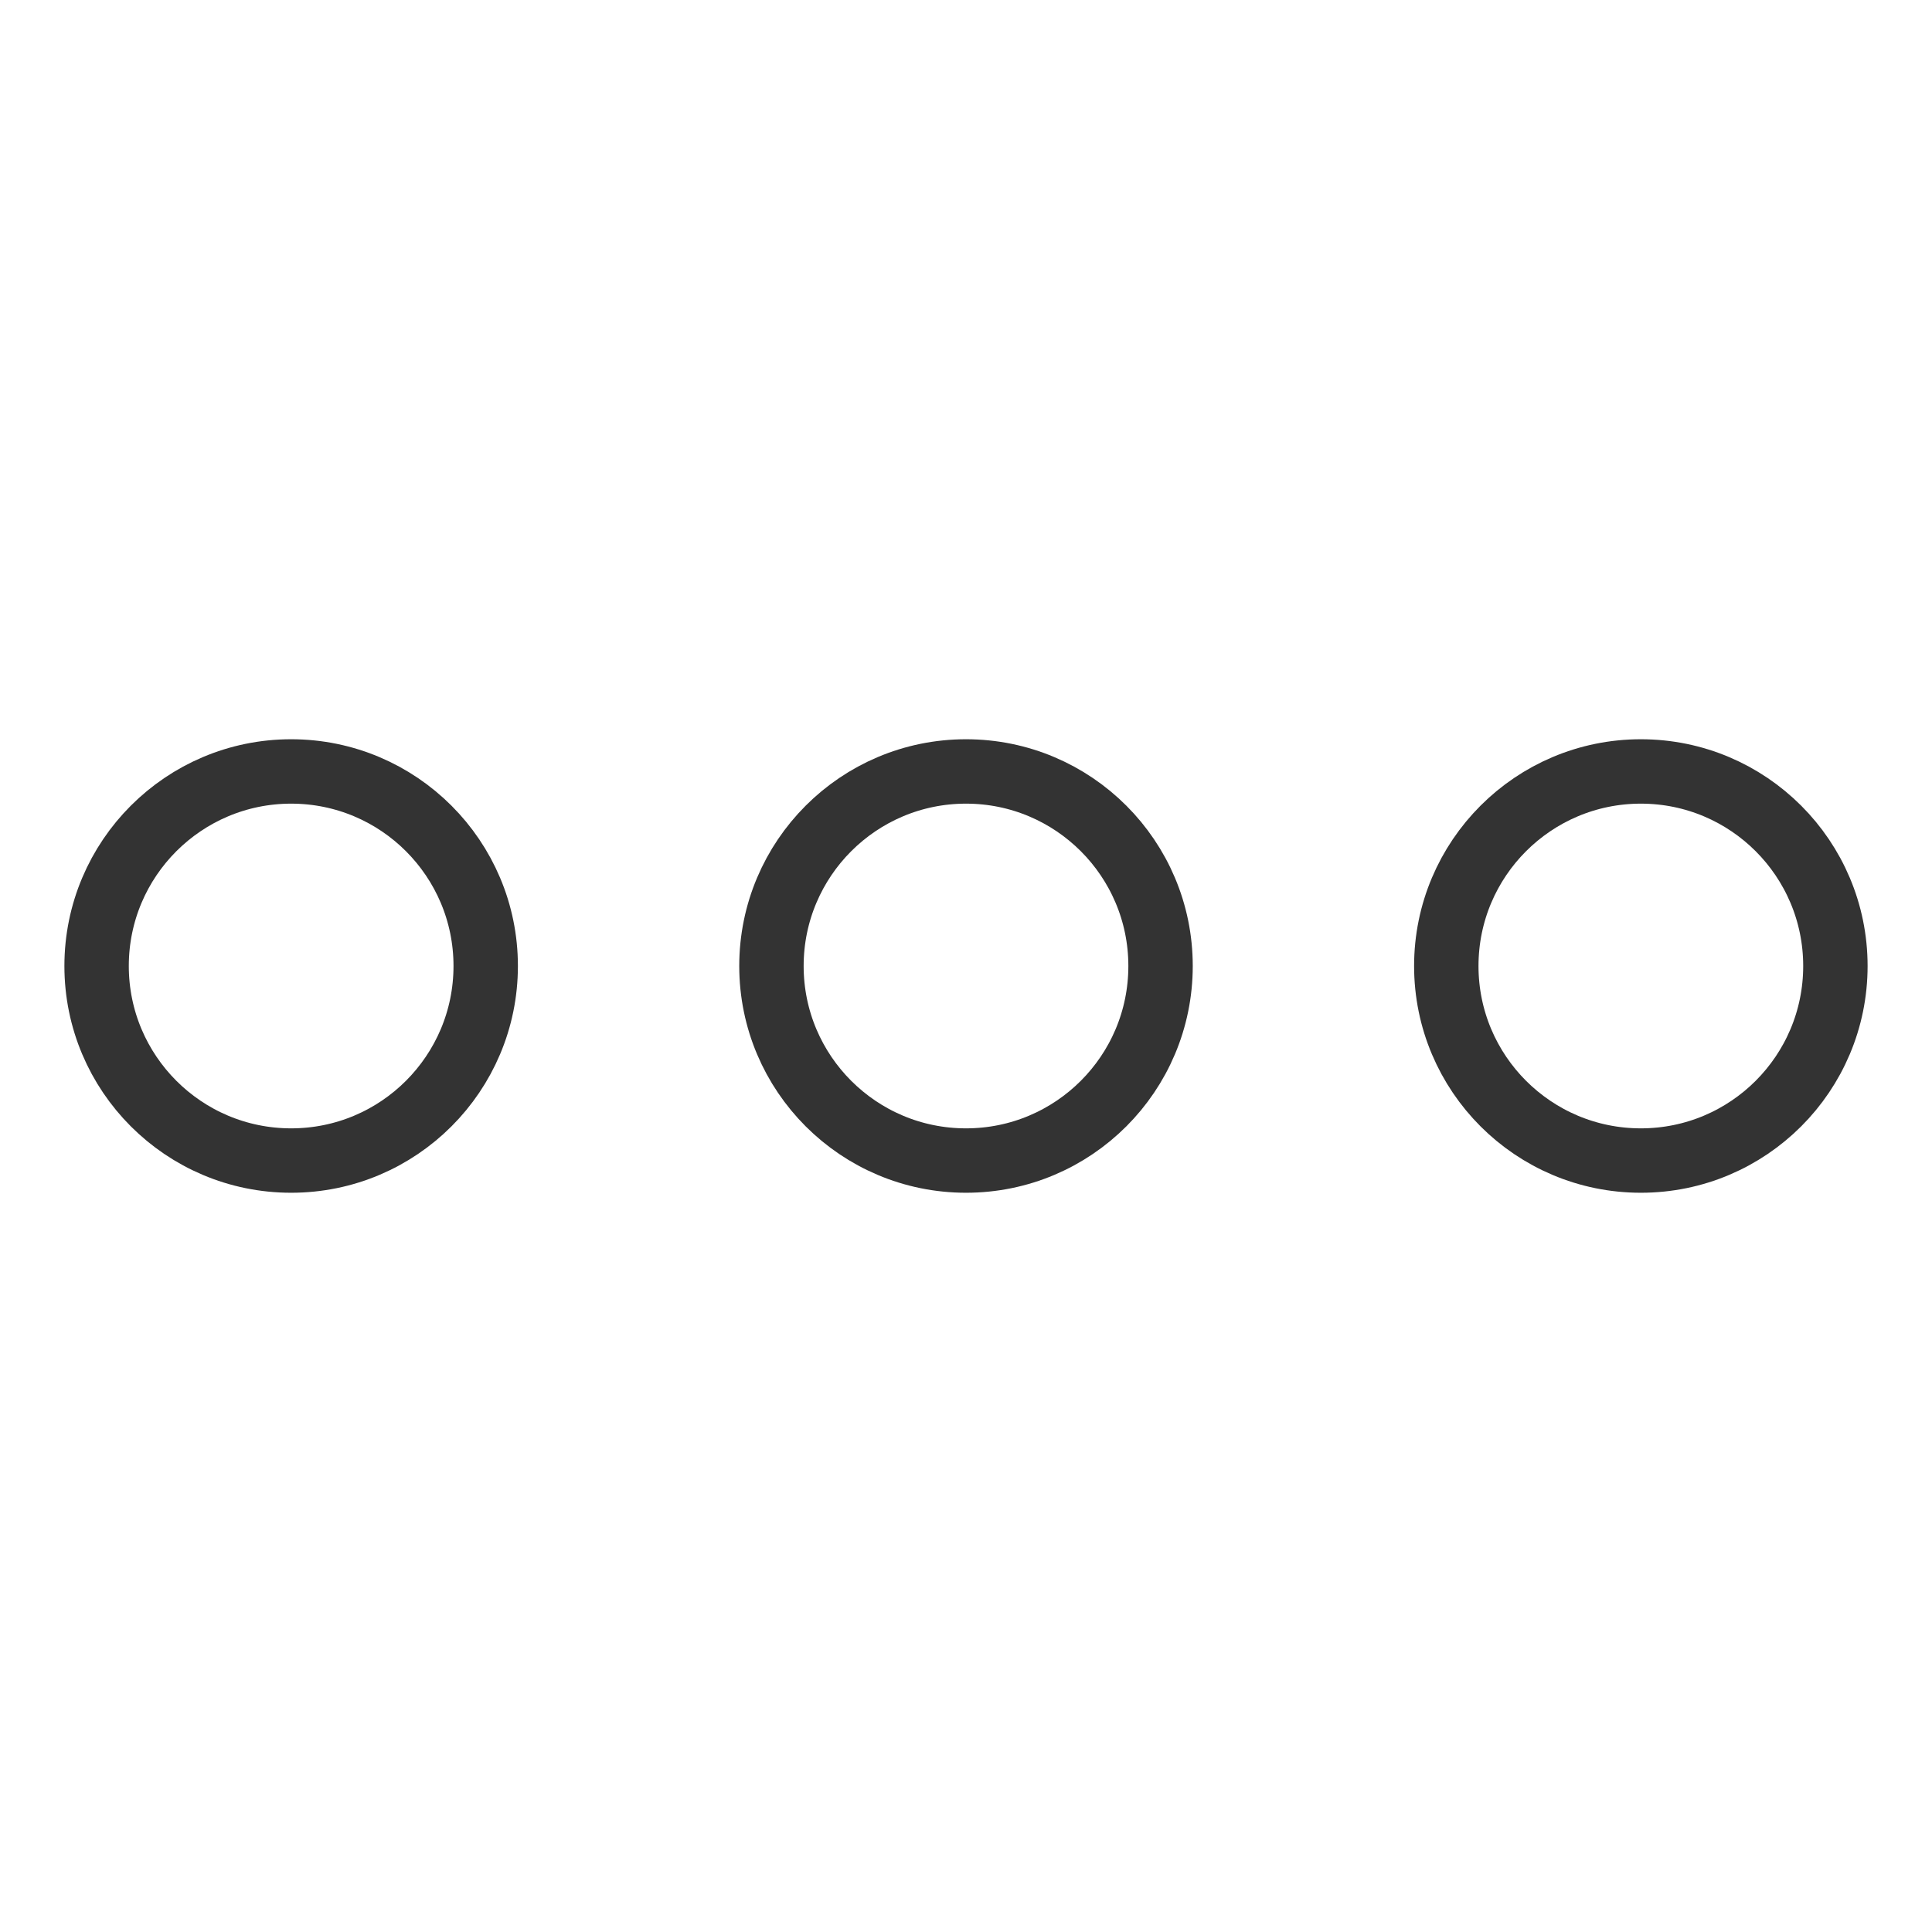
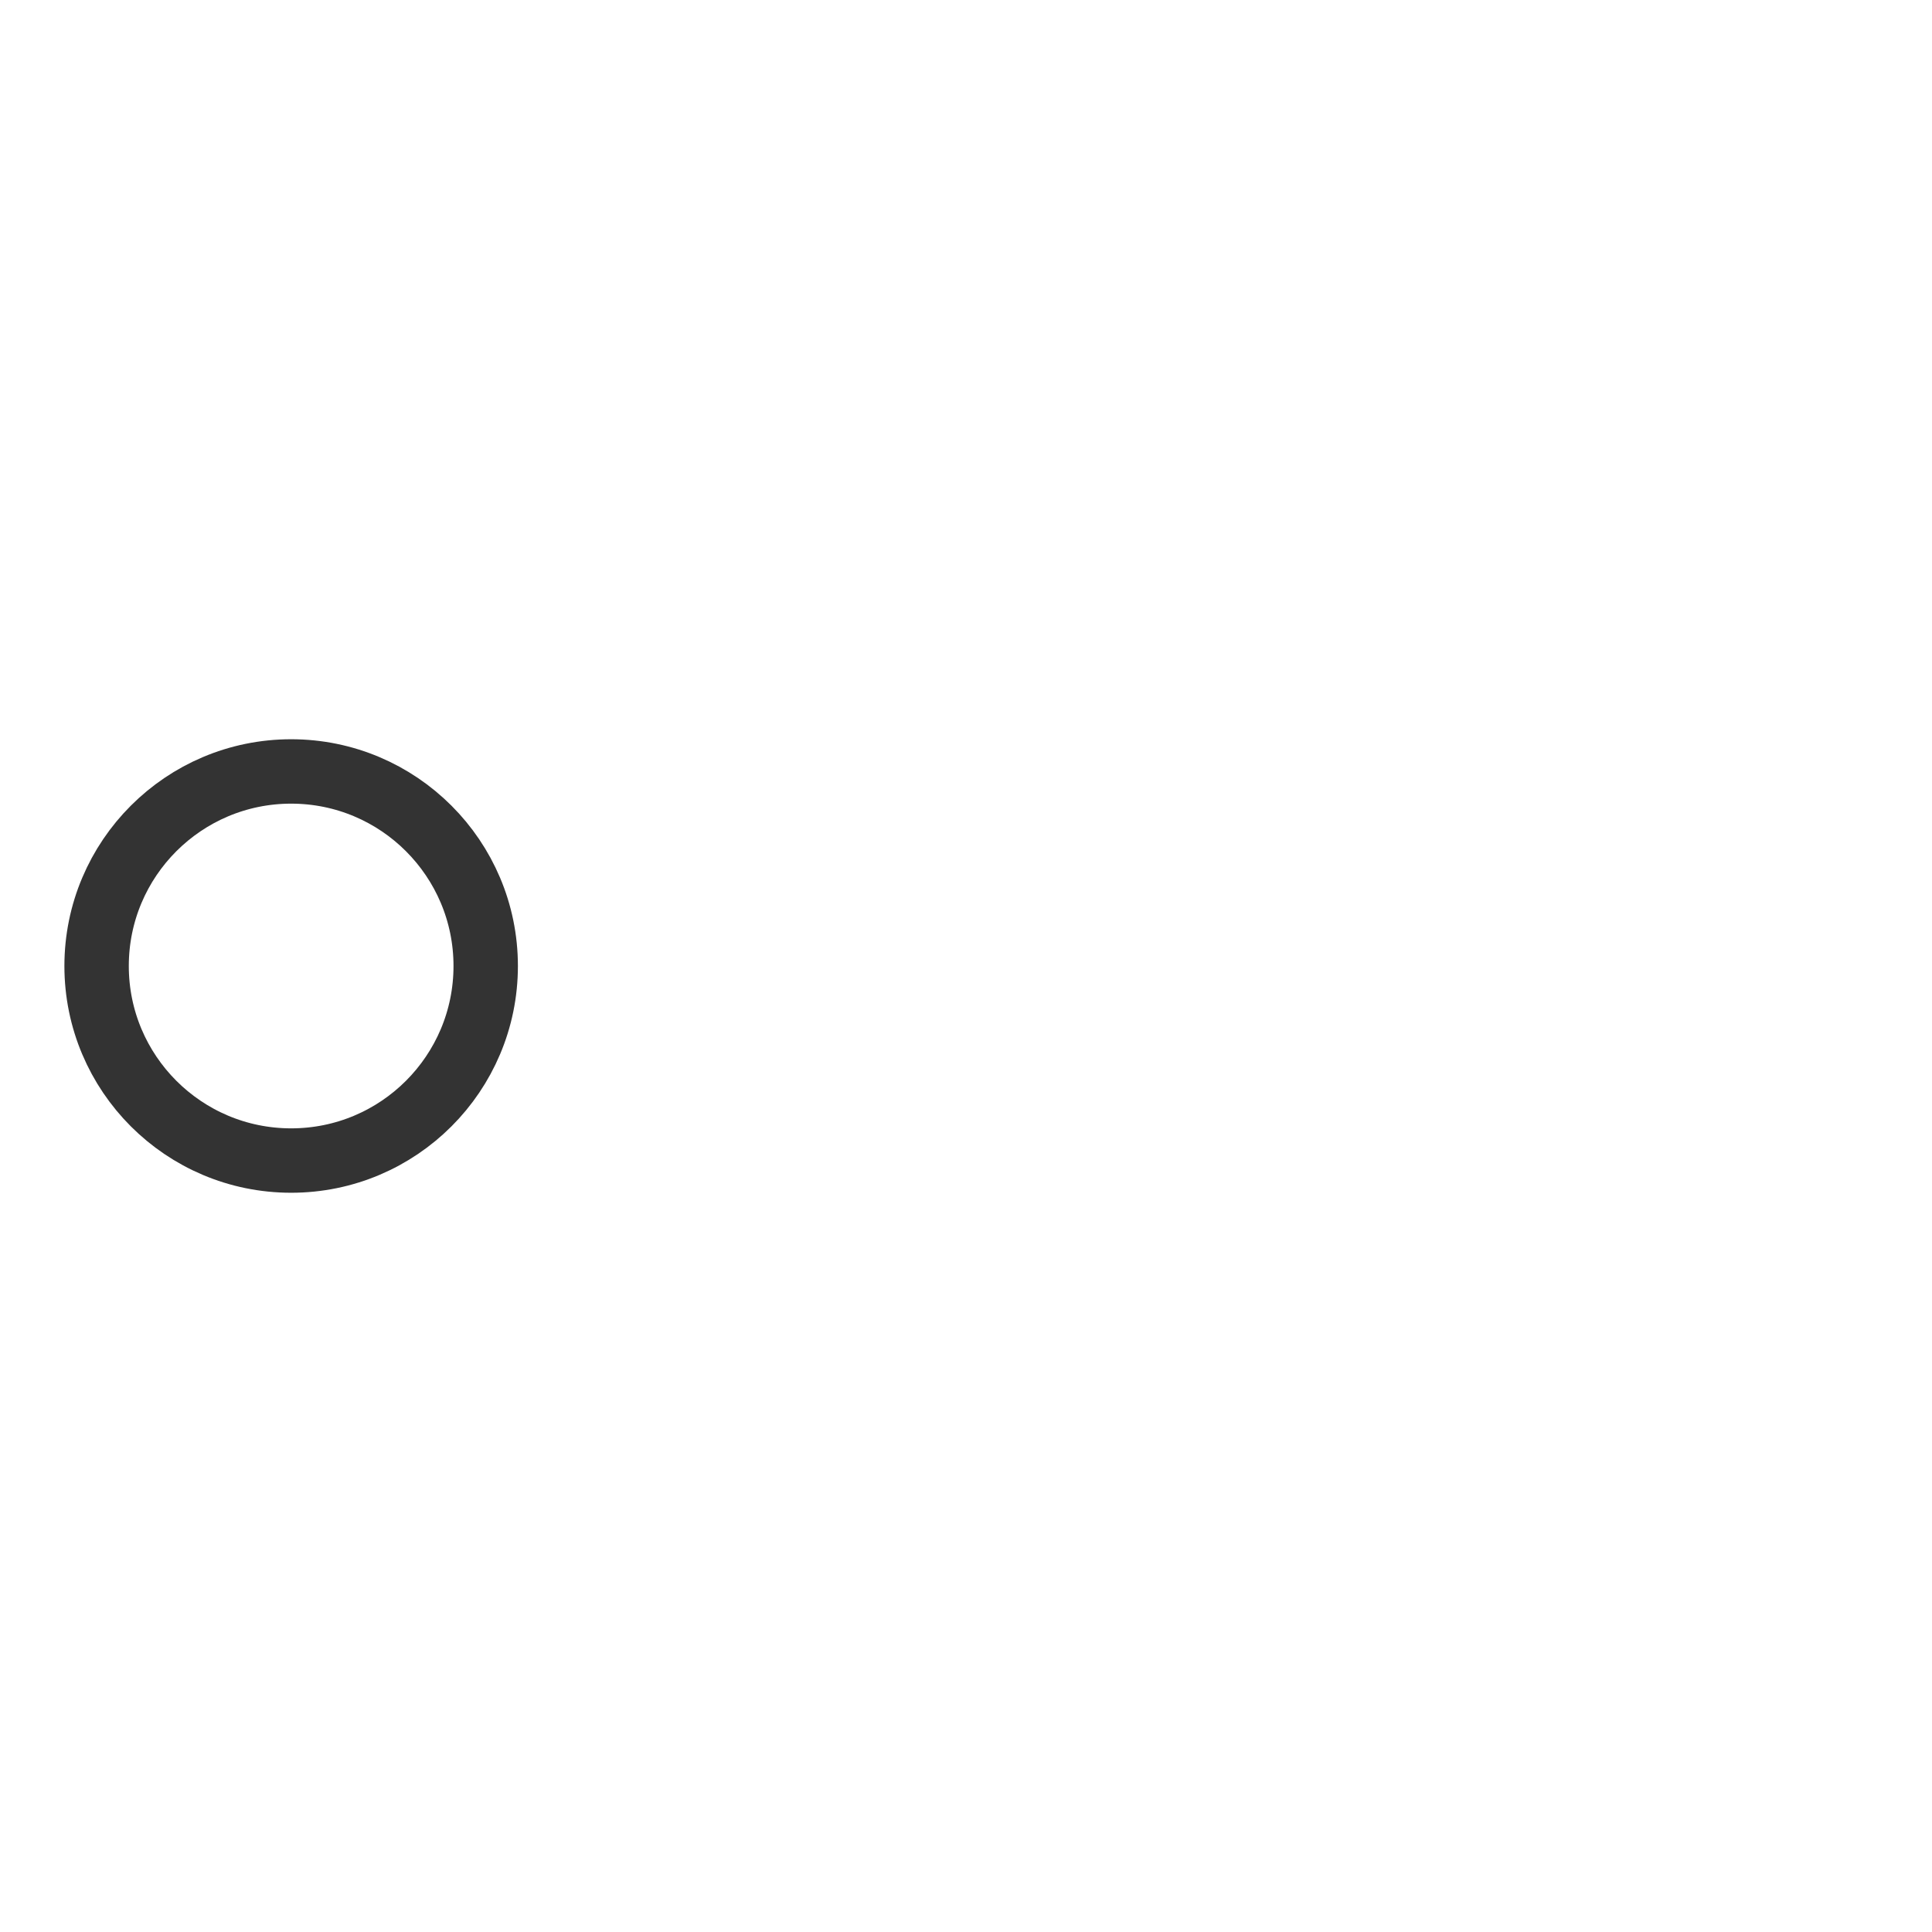
<svg xmlns="http://www.w3.org/2000/svg" width="30" height="30" viewBox="0 0 30 30" fill="none">
  <path d="M4.521 18.021C6.189 18.021 7.542 16.669 7.542 15C7.542 13.332 6.189 11.979 4.521 11.979C2.853 11.979 1.5 13.332 1.5 15C1.5 16.669 2.853 18.021 4.521 18.021Z" stroke="#333333" stroke-linecap="round" stroke-linejoin="round" />
-   <path d="M15 18.021C16.669 18.021 18.021 16.669 18.021 15C18.021 13.332 16.669 11.979 15 11.979C13.332 11.979 11.979 13.332 11.979 15C11.979 16.669 13.332 18.021 15 18.021Z" stroke="#333333" stroke-linecap="round" stroke-linejoin="round" />
-   <path d="M25.479 18.021C27.148 18.021 28.5 16.669 28.5 15C28.5 13.332 27.148 11.979 25.479 11.979C23.811 11.979 22.458 13.332 22.458 15C22.458 16.669 23.811 18.021 25.479 18.021Z" stroke="#333333" stroke-linecap="round" stroke-linejoin="round" />
</svg>